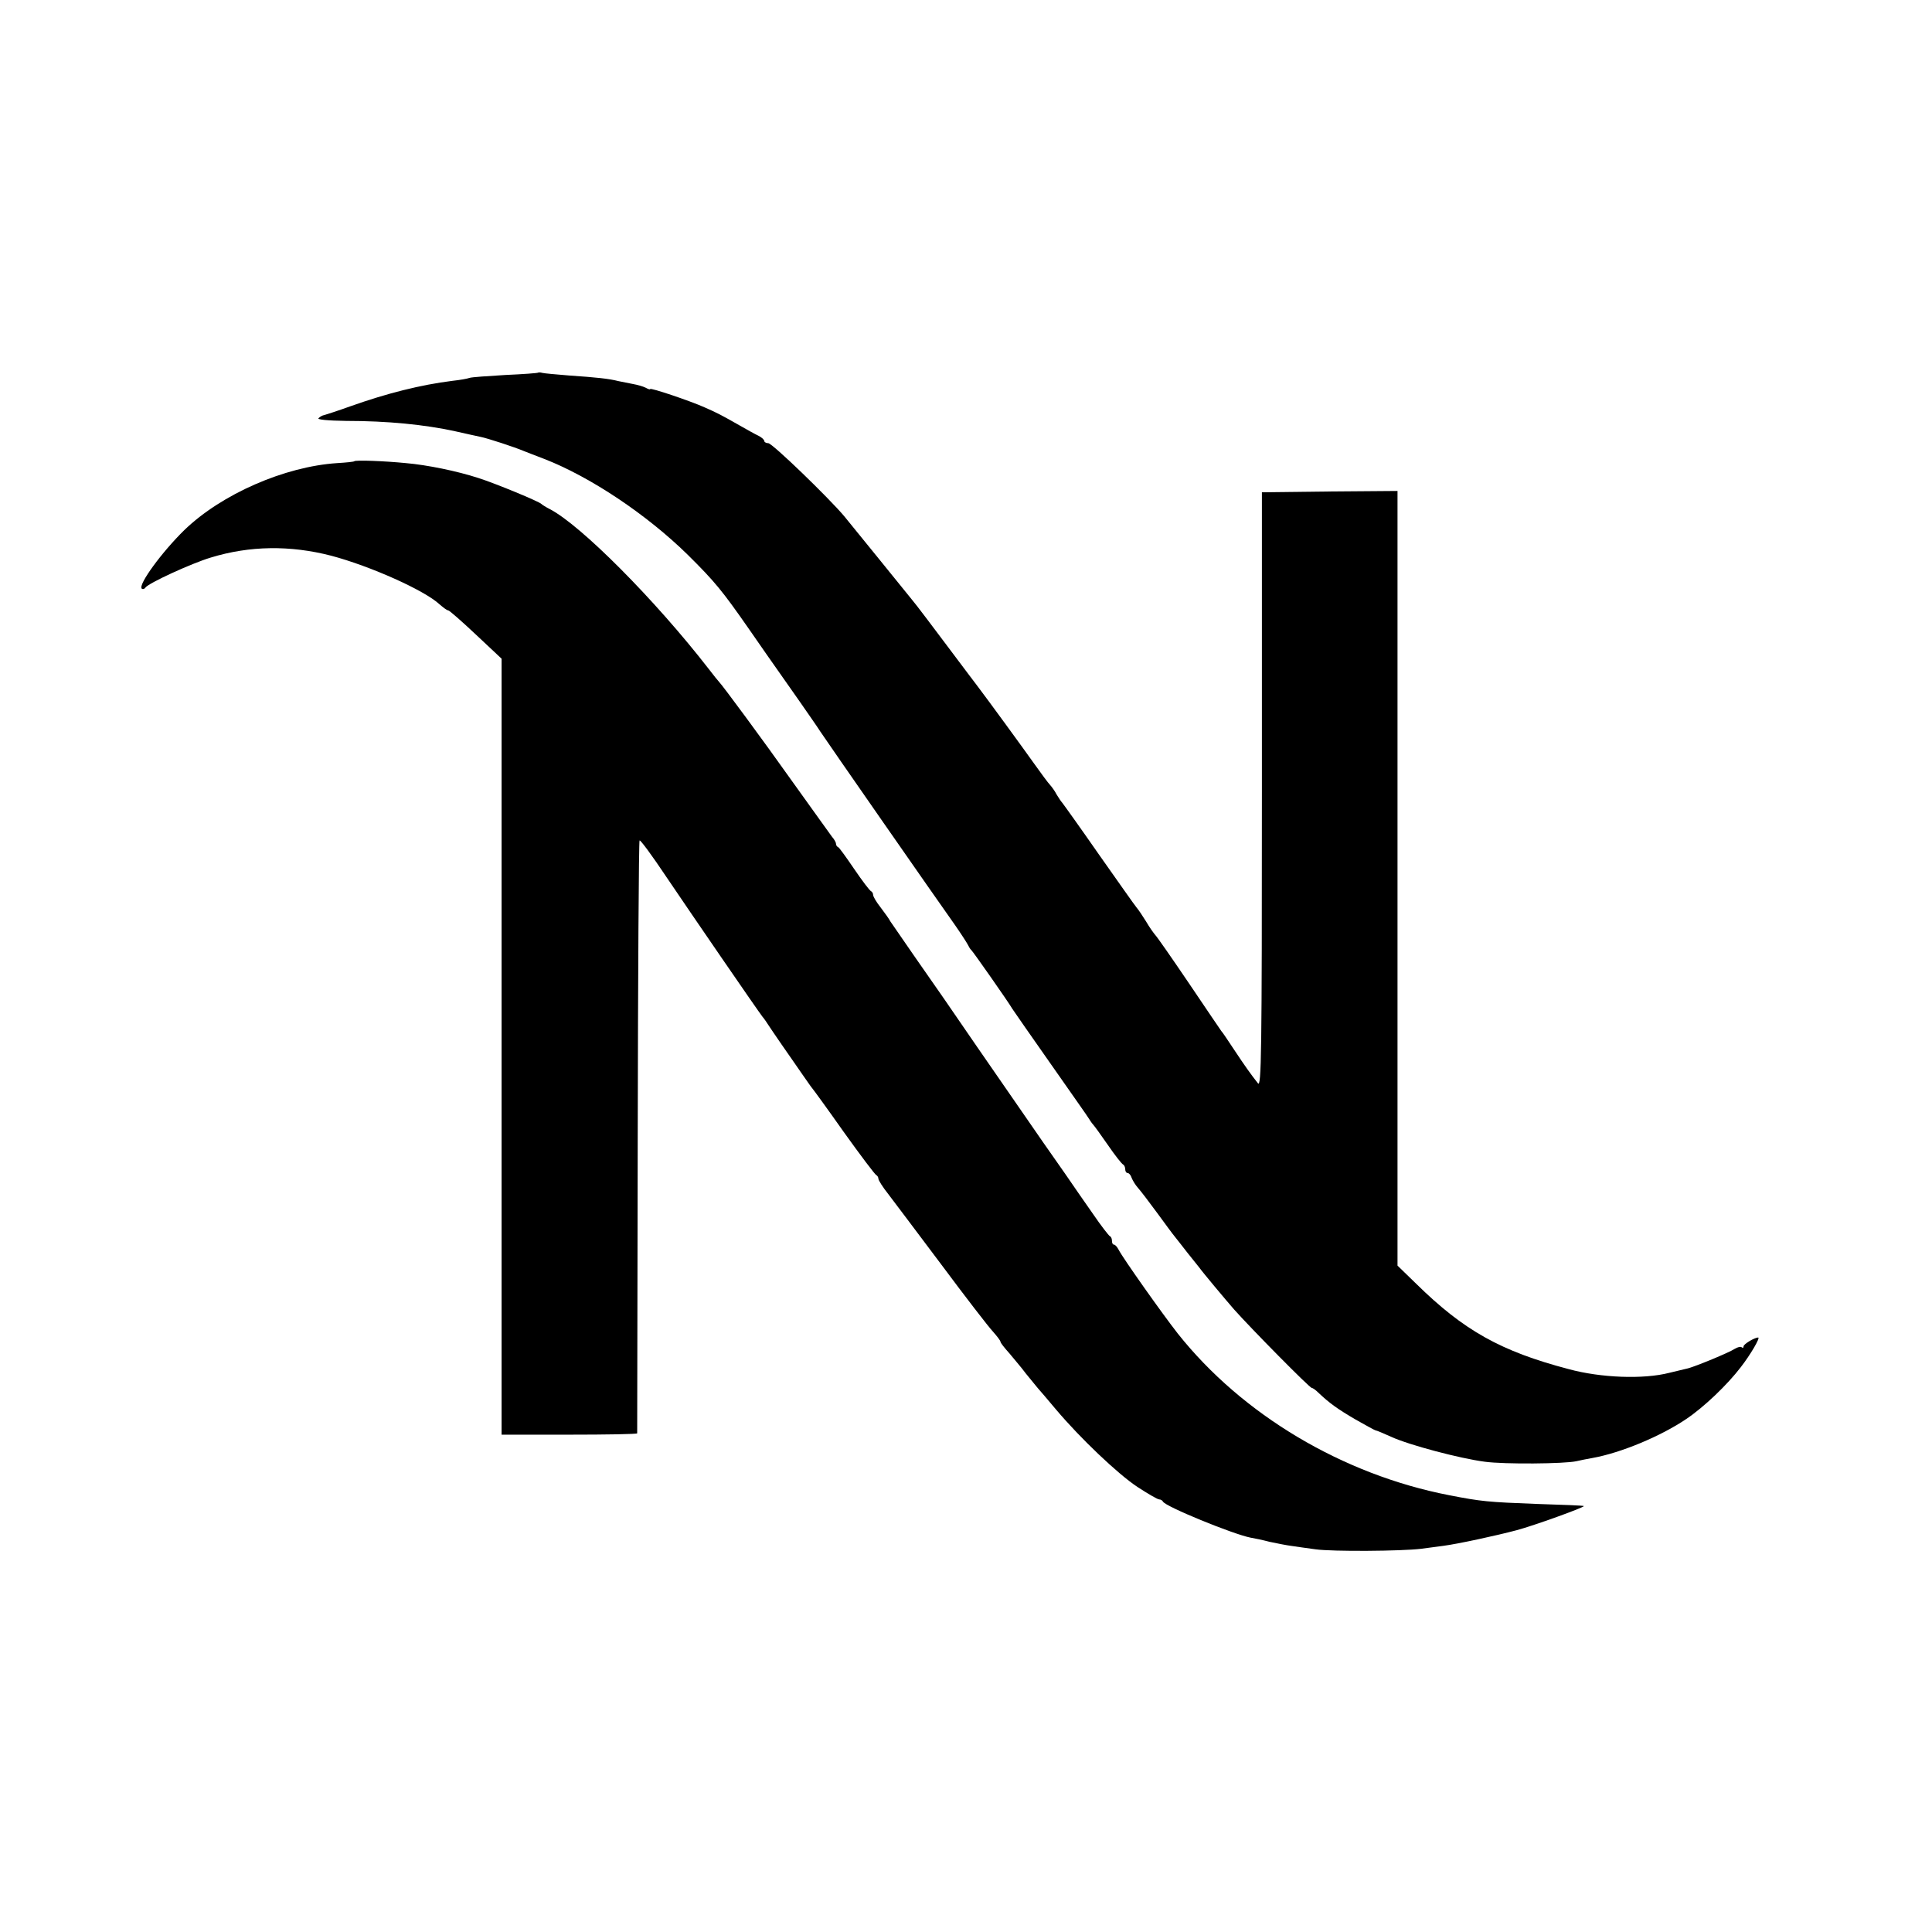
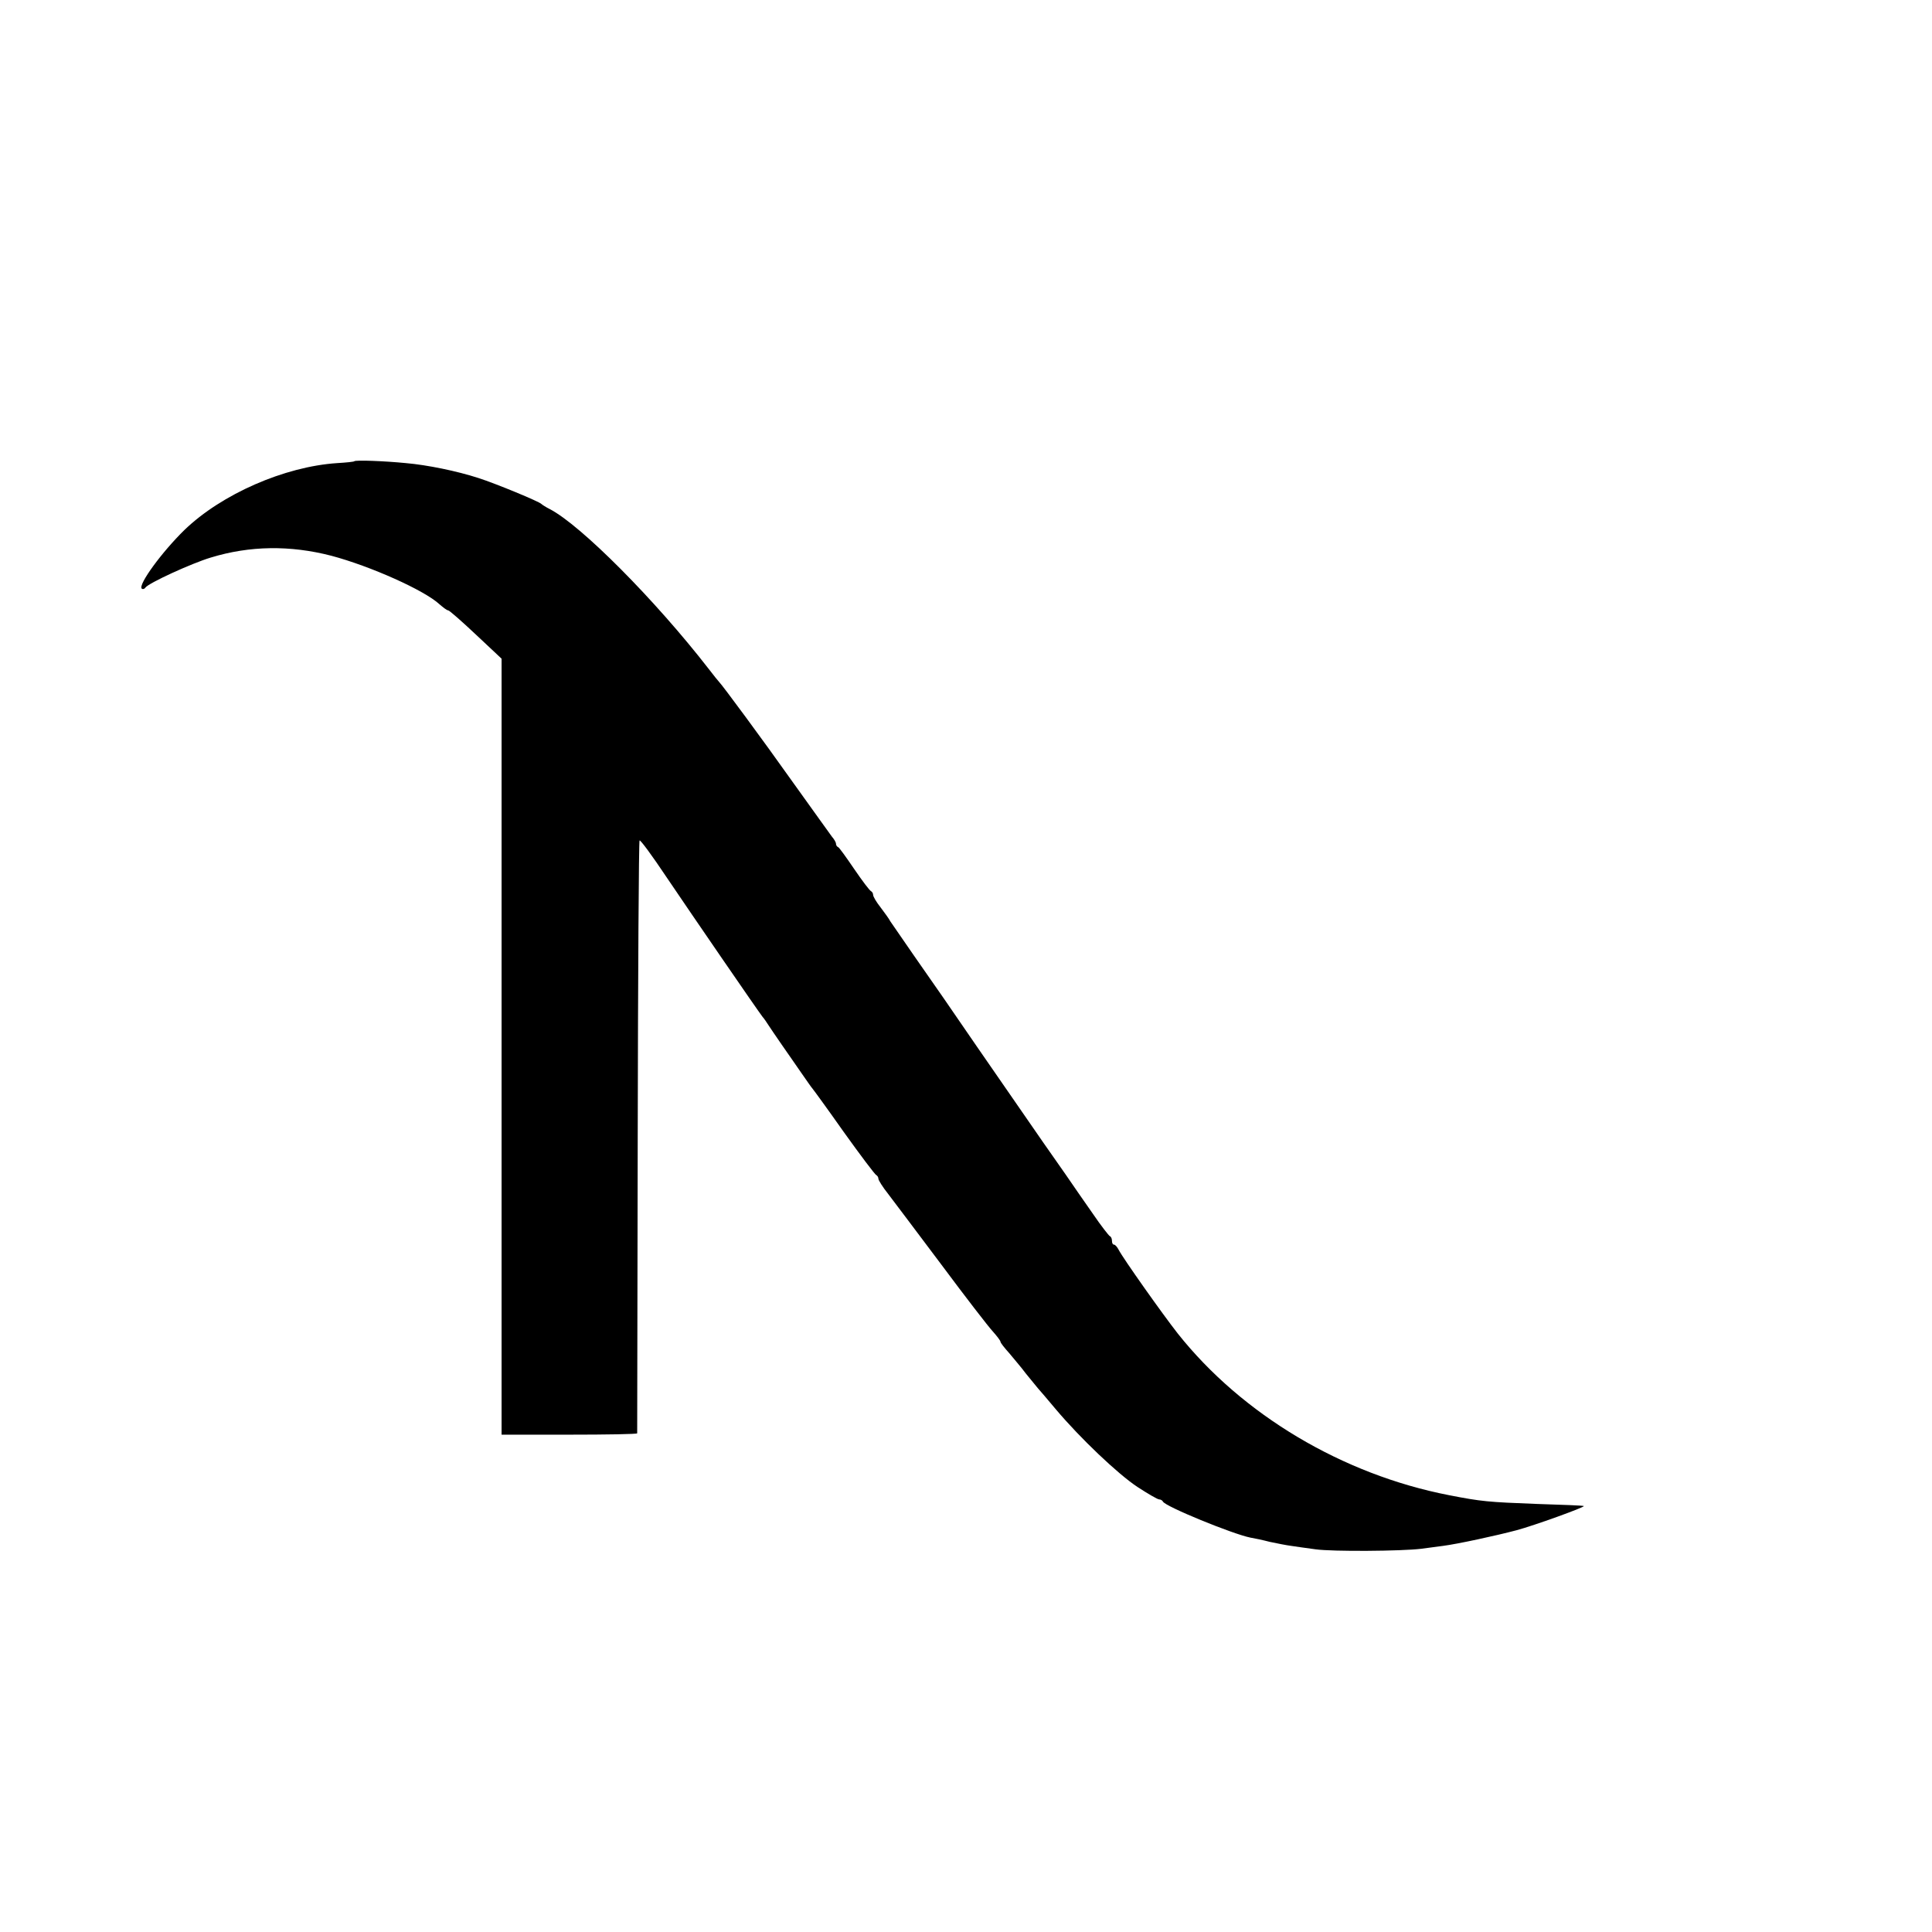
<svg xmlns="http://www.w3.org/2000/svg" version="1.0" width="728pt" height="728pt" viewBox="0 0 728 728" preserveAspectRatio="xMidYMid meet">
  <g transform="translate(0,728) scale(0.1,-0.1)" fill="#000000" stroke="none">
-     <path d="M2028 5876 c-1 -2 -57 -6 -124 -9 -66 -4 -127 -8 -135 -11 -8 -3 -36 -8 -64 -11 -120 -15 -247 -47 -385 -96 -47 -17 -91 -31 -98 -33 -7 -1 -16 -6 -22 -12 -5 -5 33 -9 103 -10 158 0 297 -14 412 -39 39 -9 81 -18 95 -21 26 -5 130 -39 165 -54 11 -4 45 -18 75 -29 175 -68 387 -210 541 -361 102 -101 130 -135 231 -280 45 -65 72 -104 191 -273 34 -49 69 -99 77 -112 18 -28 448 -646 508 -730 23 -33 45 -67 49 -75 4 -8 9 -17 13 -20 6 -5 138 -193 155 -222 6 -9 71 -103 145 -208 74 -106 140 -199 145 -208 6 -10 13 -19 16 -22 3 -3 27 -36 54 -75 26 -38 52 -71 57 -73 4 -2 8 -10 8 -18 0 -8 4 -14 9 -14 5 0 12 -8 15 -18 4 -10 14 -27 24 -38 9 -10 42 -53 72 -94 30 -41 60 -82 67 -90 6 -8 28 -35 47 -60 20 -25 39 -49 44 -55 15 -21 99 -121 132 -159 65 -73 285 -296 293 -296 4 0 15 -8 25 -18 41 -39 73 -62 140 -101 39 -22 73 -41 76 -41 3 0 29 -11 58 -24 67 -31 260 -82 353 -94 73 -10 301 -8 345 2 14 3 41 9 60 12 107 19 258 82 354 147 67 45 155 129 206 196 35 45 74 111 65 111 -14 0 -55 -25 -55 -33 0 -6 -3 -7 -7 -4 -3 4 -16 1 -27 -6 -21 -14 -145 -65 -175 -73 -9 -2 -41 -10 -71 -17 -97 -25 -258 -19 -379 14 -255 67 -395 145 -575 322 l-70 68 0 1460 0 1459 -256 -2 -255 -3 0 -1123 c0 -1000 -2 -1121 -15 -1104 -26 33 -49 65 -90 127 -22 33 -43 65 -48 70 -4 6 -59 86 -122 180 -63 93 -120 175 -127 182 -6 7 -22 29 -34 50 -13 21 -29 45 -36 53 -7 8 -70 98 -142 200 -71 102 -134 190 -139 196 -5 5 -14 20 -21 31 -6 12 -17 27 -24 35 -7 7 -35 45 -62 83 -39 55 -171 236 -212 290 -5 6 -55 73 -113 150 -58 77 -109 145 -115 152 -5 7 -15 18 -20 25 -18 23 -229 282 -254 313 -58 69 -271 275 -286 275 -8 0 -15 4 -15 8 0 5 -10 14 -22 20 -13 6 -45 24 -73 40 -65 37 -82 46 -130 67 -56 25 -205 75 -205 69 0 -3 -8 0 -17 5 -10 5 -31 11 -48 14 -16 3 -41 8 -55 11 -35 9 -82 14 -185 21 -49 4 -95 8 -102 10 -6 2 -13 2 -15 1z" />
    <path d="M1335 5542 c-1 -2 -30 -5 -64 -7 -199 -13 -436 -117 -576 -252 -85 -83 -175 -206 -161 -221 4 -3 10 -2 14 4 12 17 173 91 246 113 147 45 299 47 454 7 147 -39 351 -130 408 -183 14 -12 28 -23 33 -23 4 0 51 -41 104 -91 l97 -91 0 -1462 0 -1462 255 0 c140 0 255 2 256 5 0 3 1 506 2 1118 1 611 4 1114 7 1116 3 3 48 -58 100 -136 102 -151 343 -502 363 -528 7 -8 17 -23 22 -31 6 -9 28 -42 51 -75 22 -32 56 -80 75 -108 19 -27 36 -52 39 -55 3 -3 57 -77 119 -165 63 -88 118 -161 123 -163 4 -2 8 -8 8 -14 0 -5 16 -31 36 -56 20 -26 110 -146 201 -267 90 -121 178 -235 194 -252 16 -18 29 -35 29 -39 0 -4 15 -23 33 -43 17 -21 46 -54 62 -76 17 -21 37 -45 45 -55 8 -9 39 -45 69 -81 92 -109 233 -243 307 -292 40 -26 76 -47 82 -47 6 0 12 -4 14 -8 7 -18 264 -123 330 -136 13 -2 46 -9 73 -16 28 -6 64 -13 80 -15 17 -3 58 -8 92 -13 64 -9 325 -7 398 2 22 3 59 8 83 11 54 7 198 38 277 59 64 17 258 87 253 91 -2 2 -82 5 -178 8 -183 7 -207 9 -330 33 -401 78 -779 303 -1022 609 -58 74 -206 283 -223 316 -5 10 -13 19 -17 19 -5 0 -8 6 -8 14 0 8 -3 16 -8 18 -4 2 -33 39 -63 83 -31 44 -78 112 -104 150 -27 39 -65 93 -84 120 -39 56 -146 211 -249 360 -106 155 -152 221 -238 344 -43 62 -83 120 -89 129 -5 10 -22 33 -37 53 -16 20 -28 41 -28 47 0 6 -4 12 -8 14 -5 2 -33 39 -63 83 -30 44 -57 82 -61 83 -5 2 -8 8 -8 13 0 5 -7 17 -15 26 -7 10 -73 101 -145 202 -122 172 -268 369 -280 381 -3 3 -21 25 -40 50 -201 259 -481 541 -599 602 -14 7 -28 16 -31 19 -8 9 -172 77 -238 98 -80 26 -192 49 -273 56 -81 8 -189 12 -194 7z" />
  </g>
</svg>